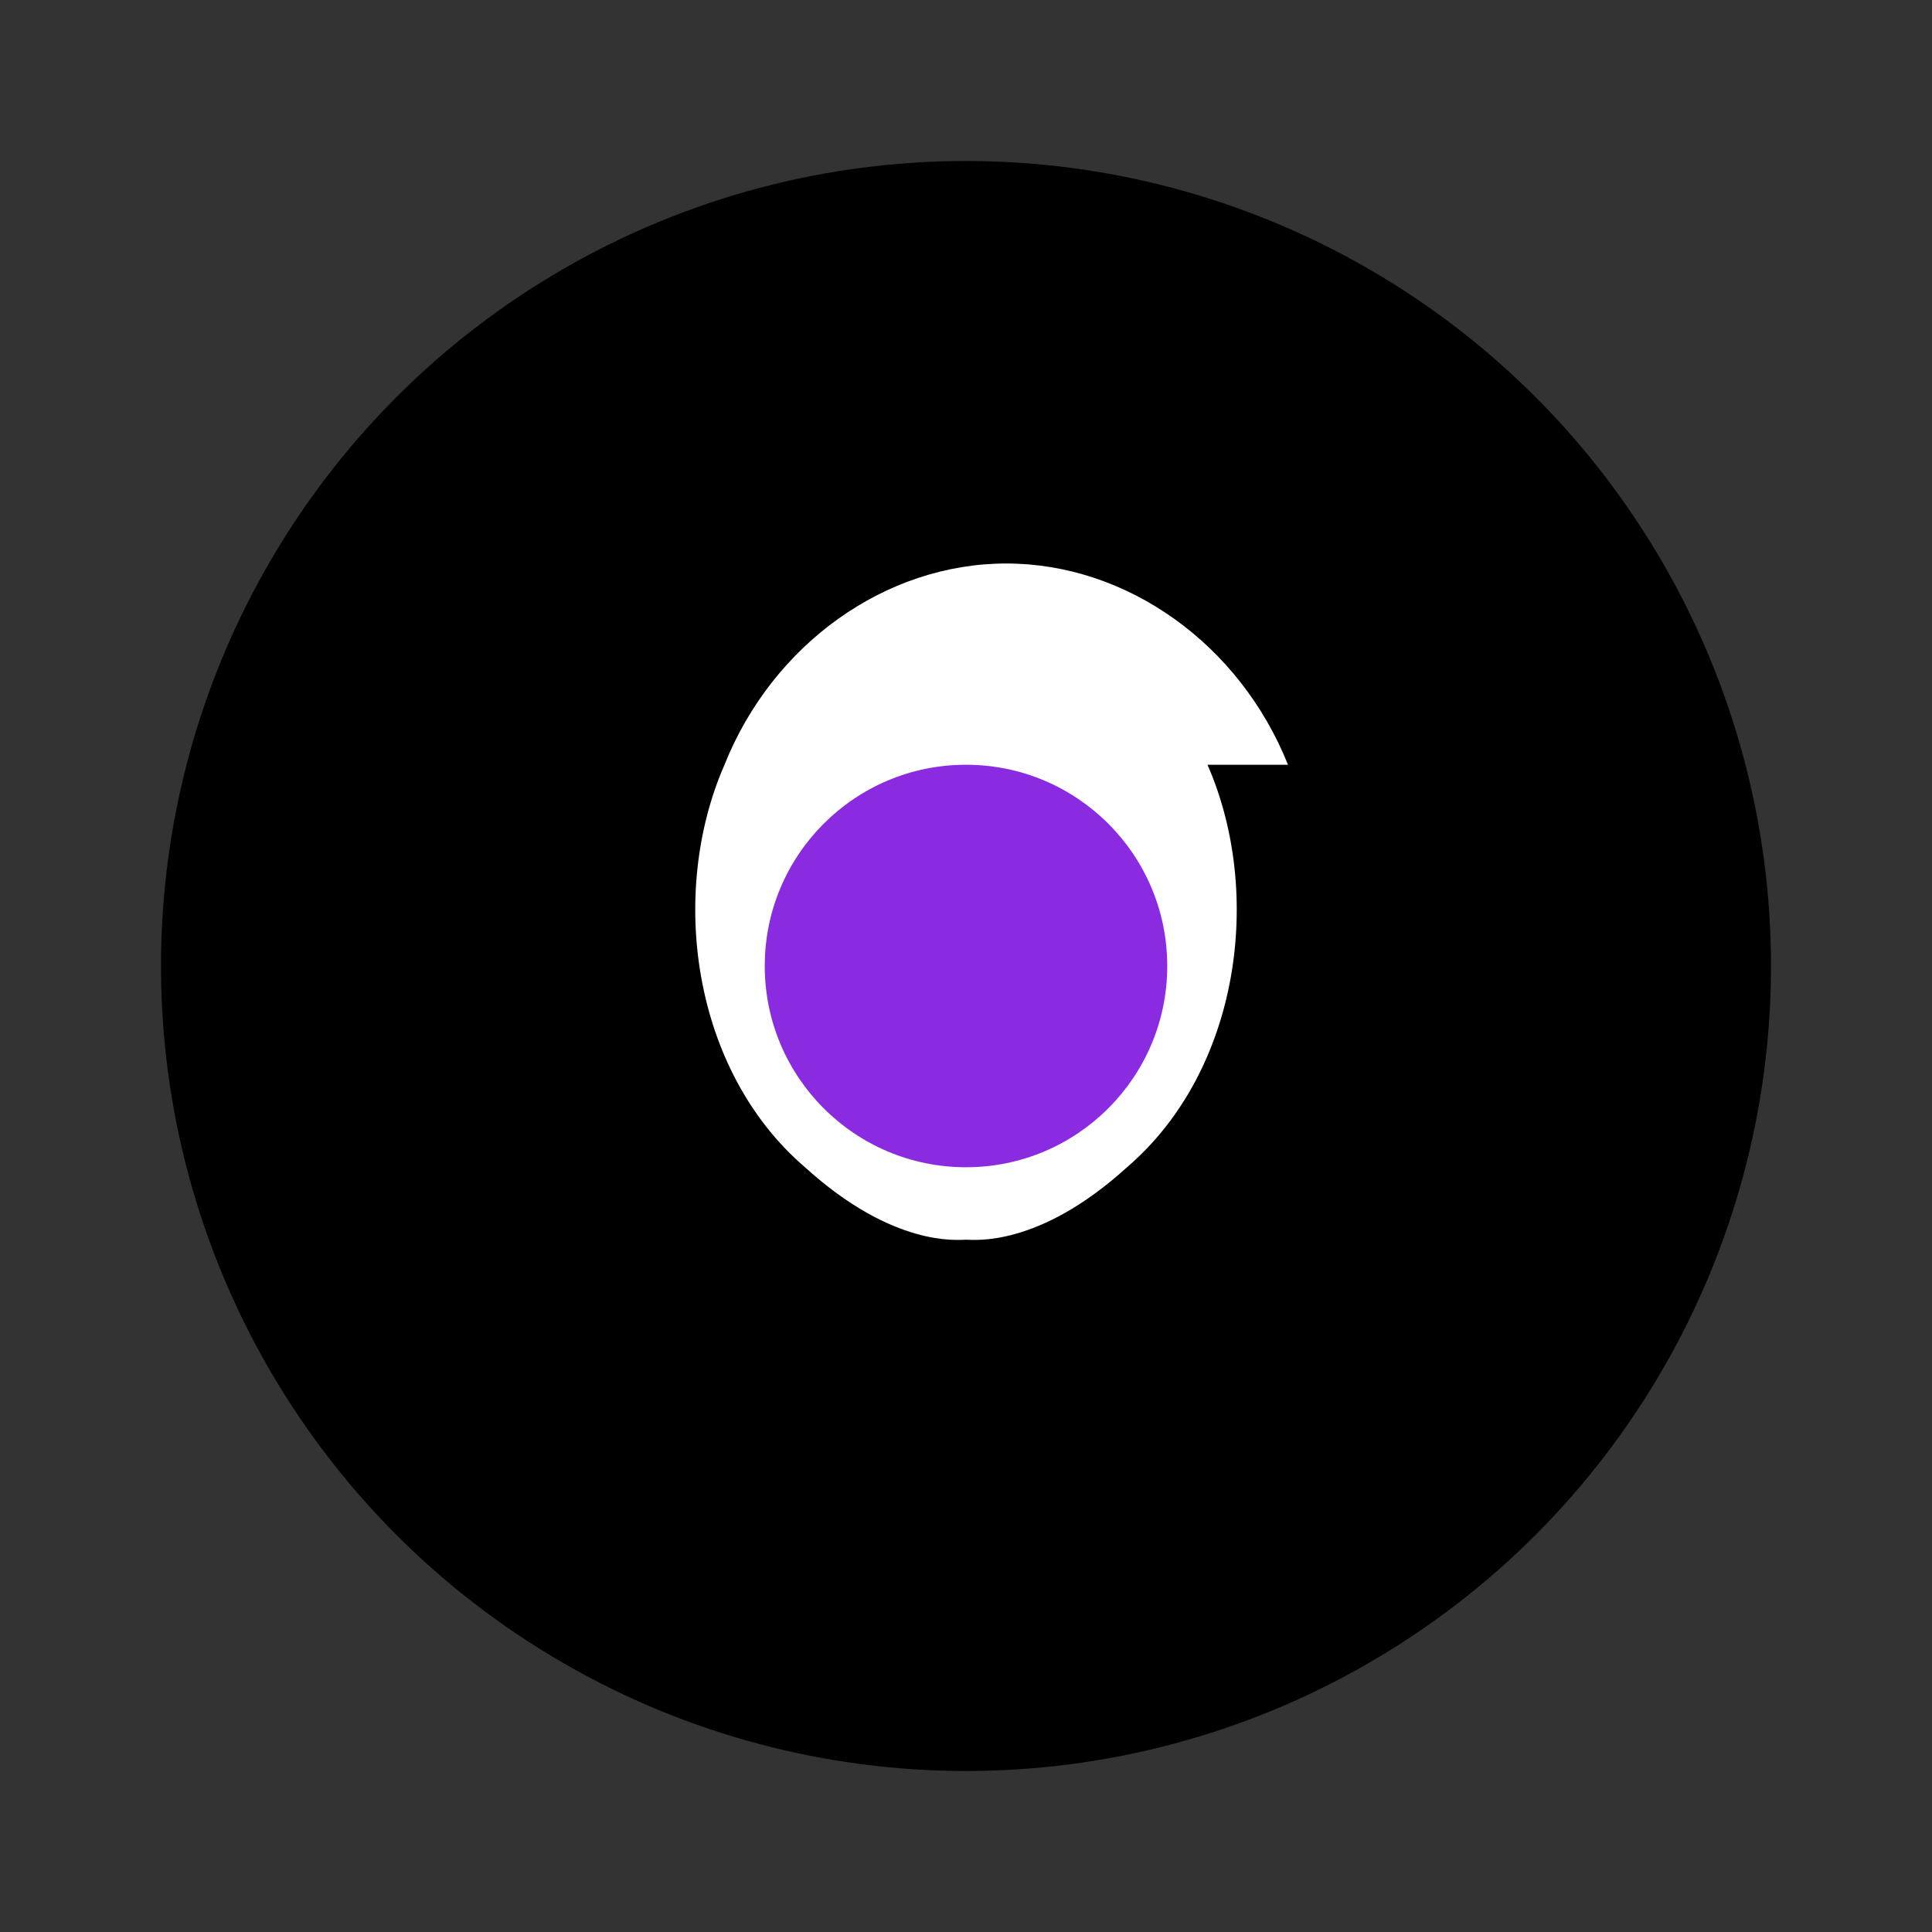
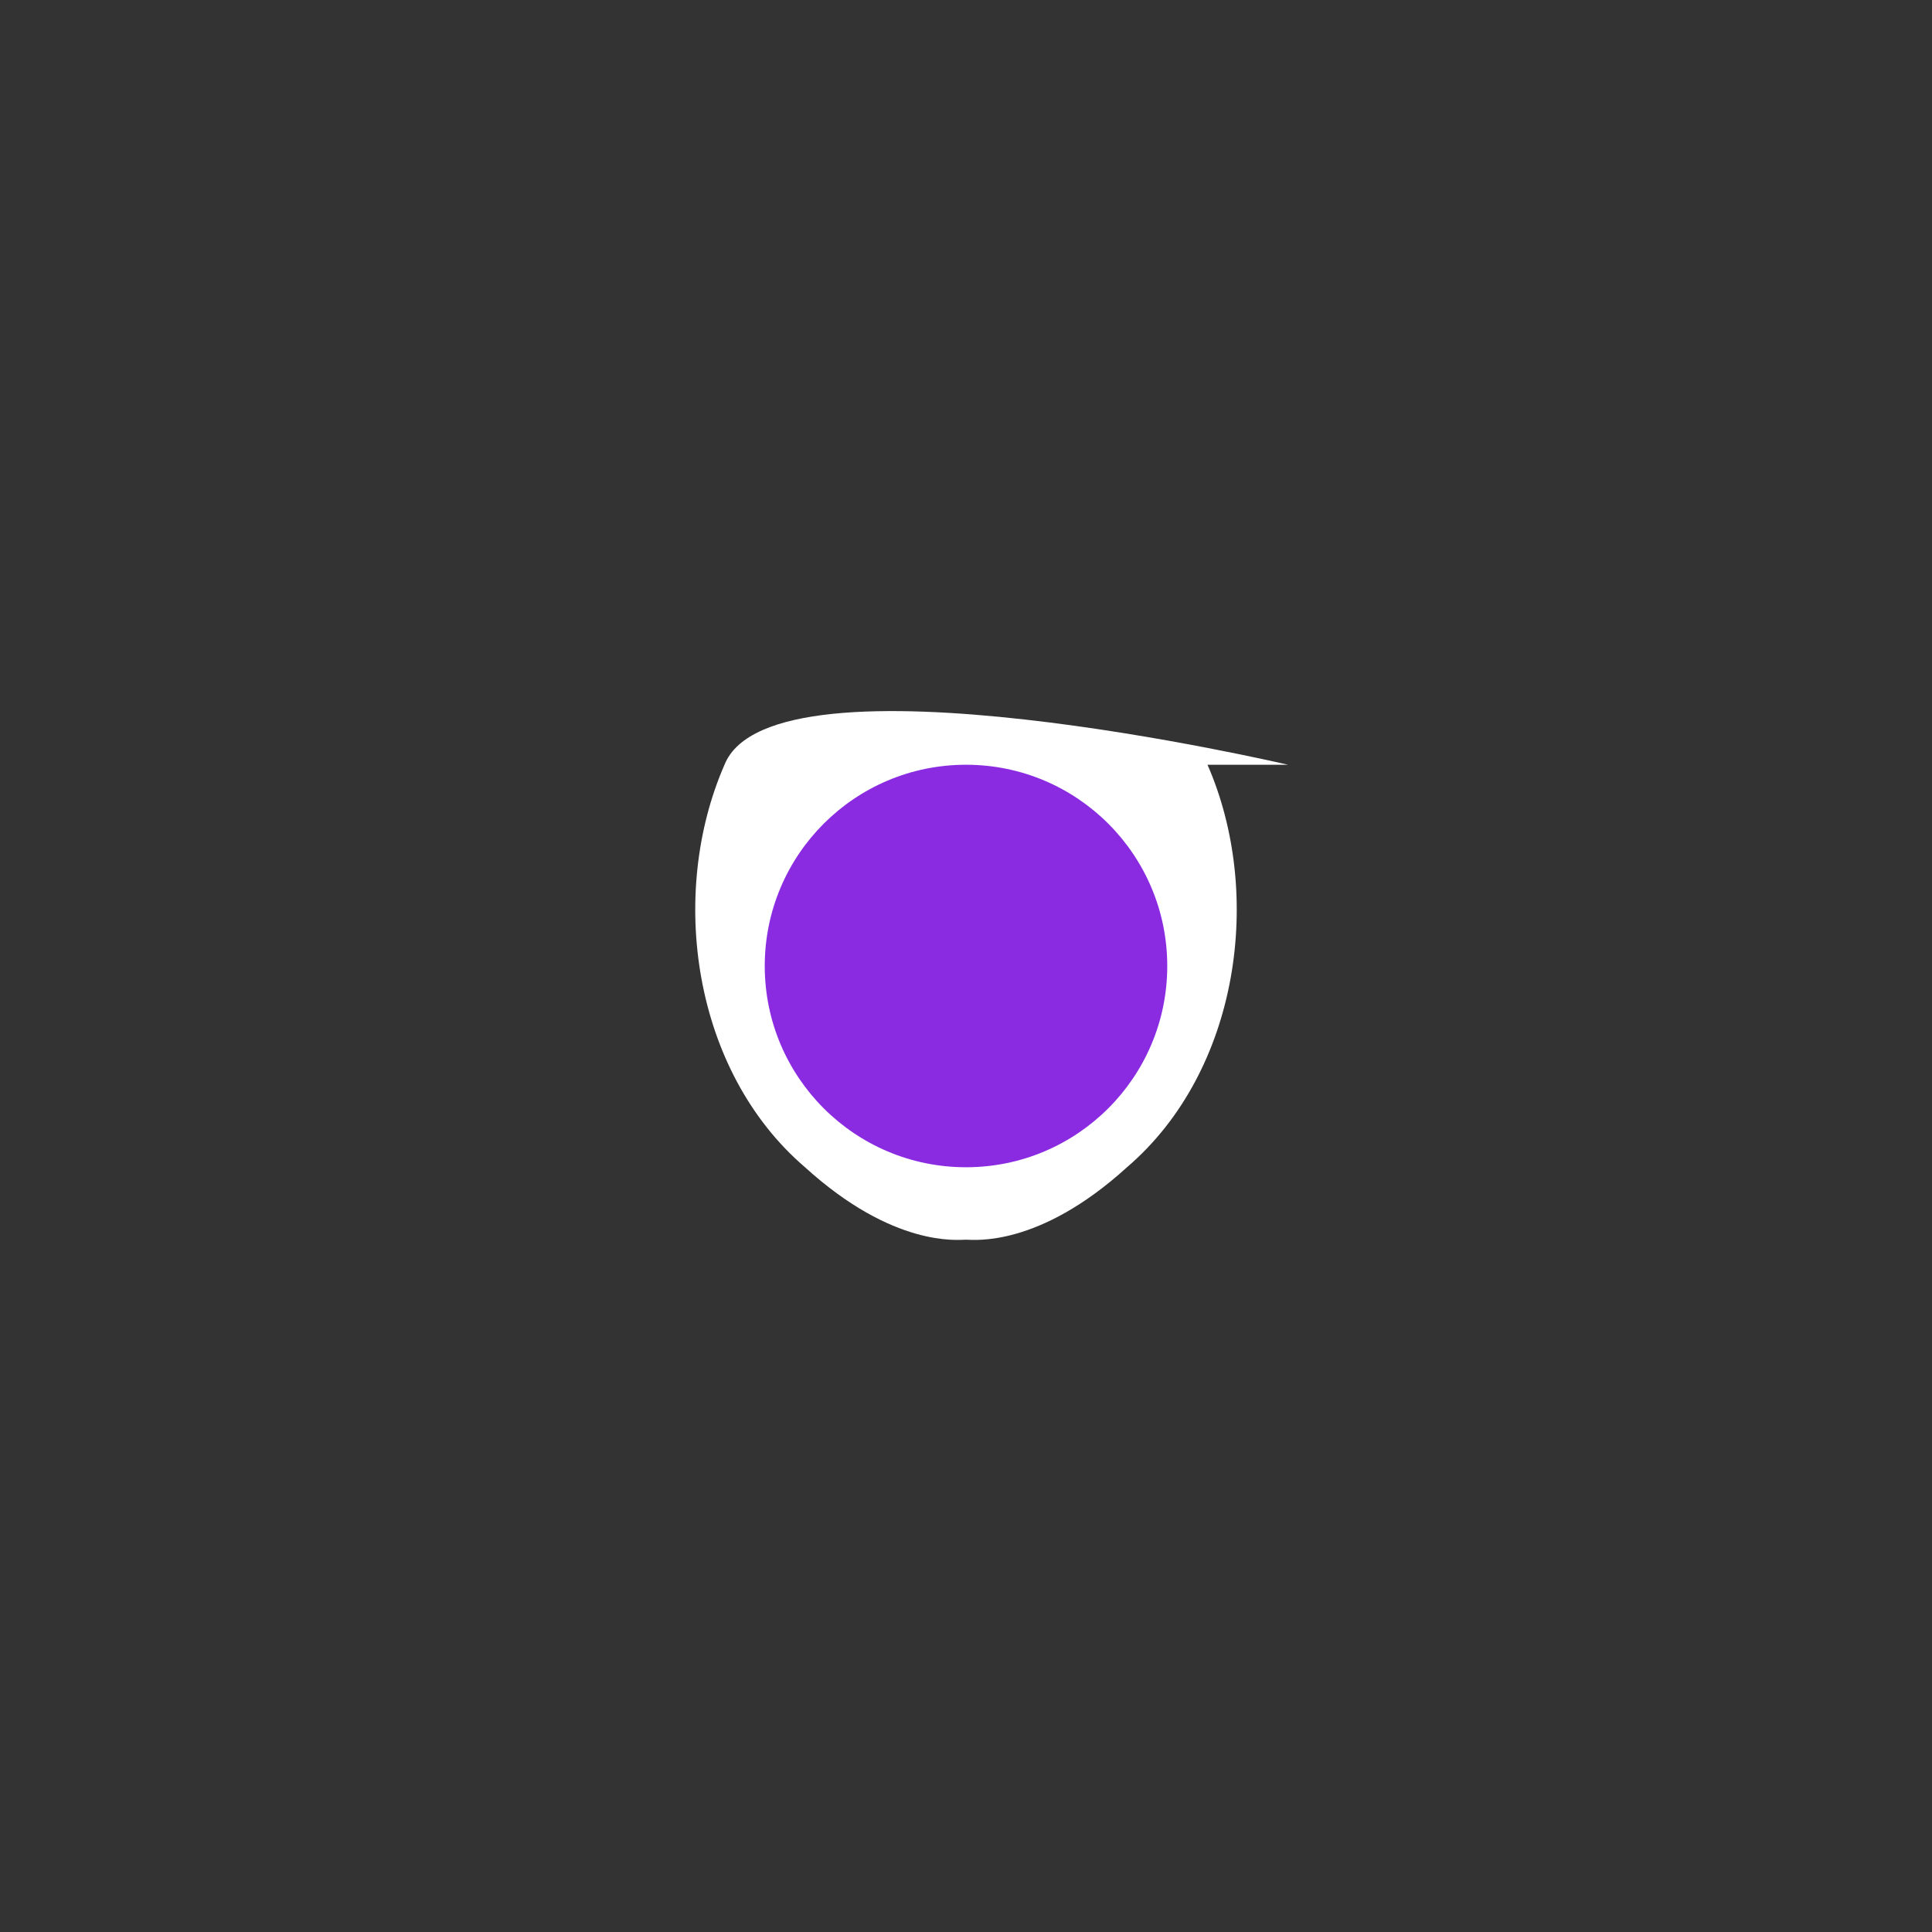
<svg xmlns="http://www.w3.org/2000/svg" width="64" height="64" viewBox="0 0 24 24" fill="#FFFFFF">
  <rect x="0" y="0" width="24" height="24" fill="#333333" stroke="none" />
-   <circle cx="12" cy="12" r="10" fill="#000" />
-   <path d="M16 9.5c-.6-1.5-2-2.5-3.5-2.5S9.6 8 9 9.5c-.7 1.6-.4 3.8 1 5 1.1 1 1.9.9 2 .9.1 0 .9.1 2-.9 1.4-1.2 1.7-3.4 1-5z" fill="#fff" />
+   <path d="M16 9.5S9.6 8 9 9.5c-.7 1.6-.4 3.8 1 5 1.1 1 1.9.9 2 .9.1 0 .9.1 2-.9 1.4-1.2 1.7-3.4 1-5z" fill="#fff" />
  <circle cx="12" cy="12" r="2.5" fill="#8a2be2" />
</svg>